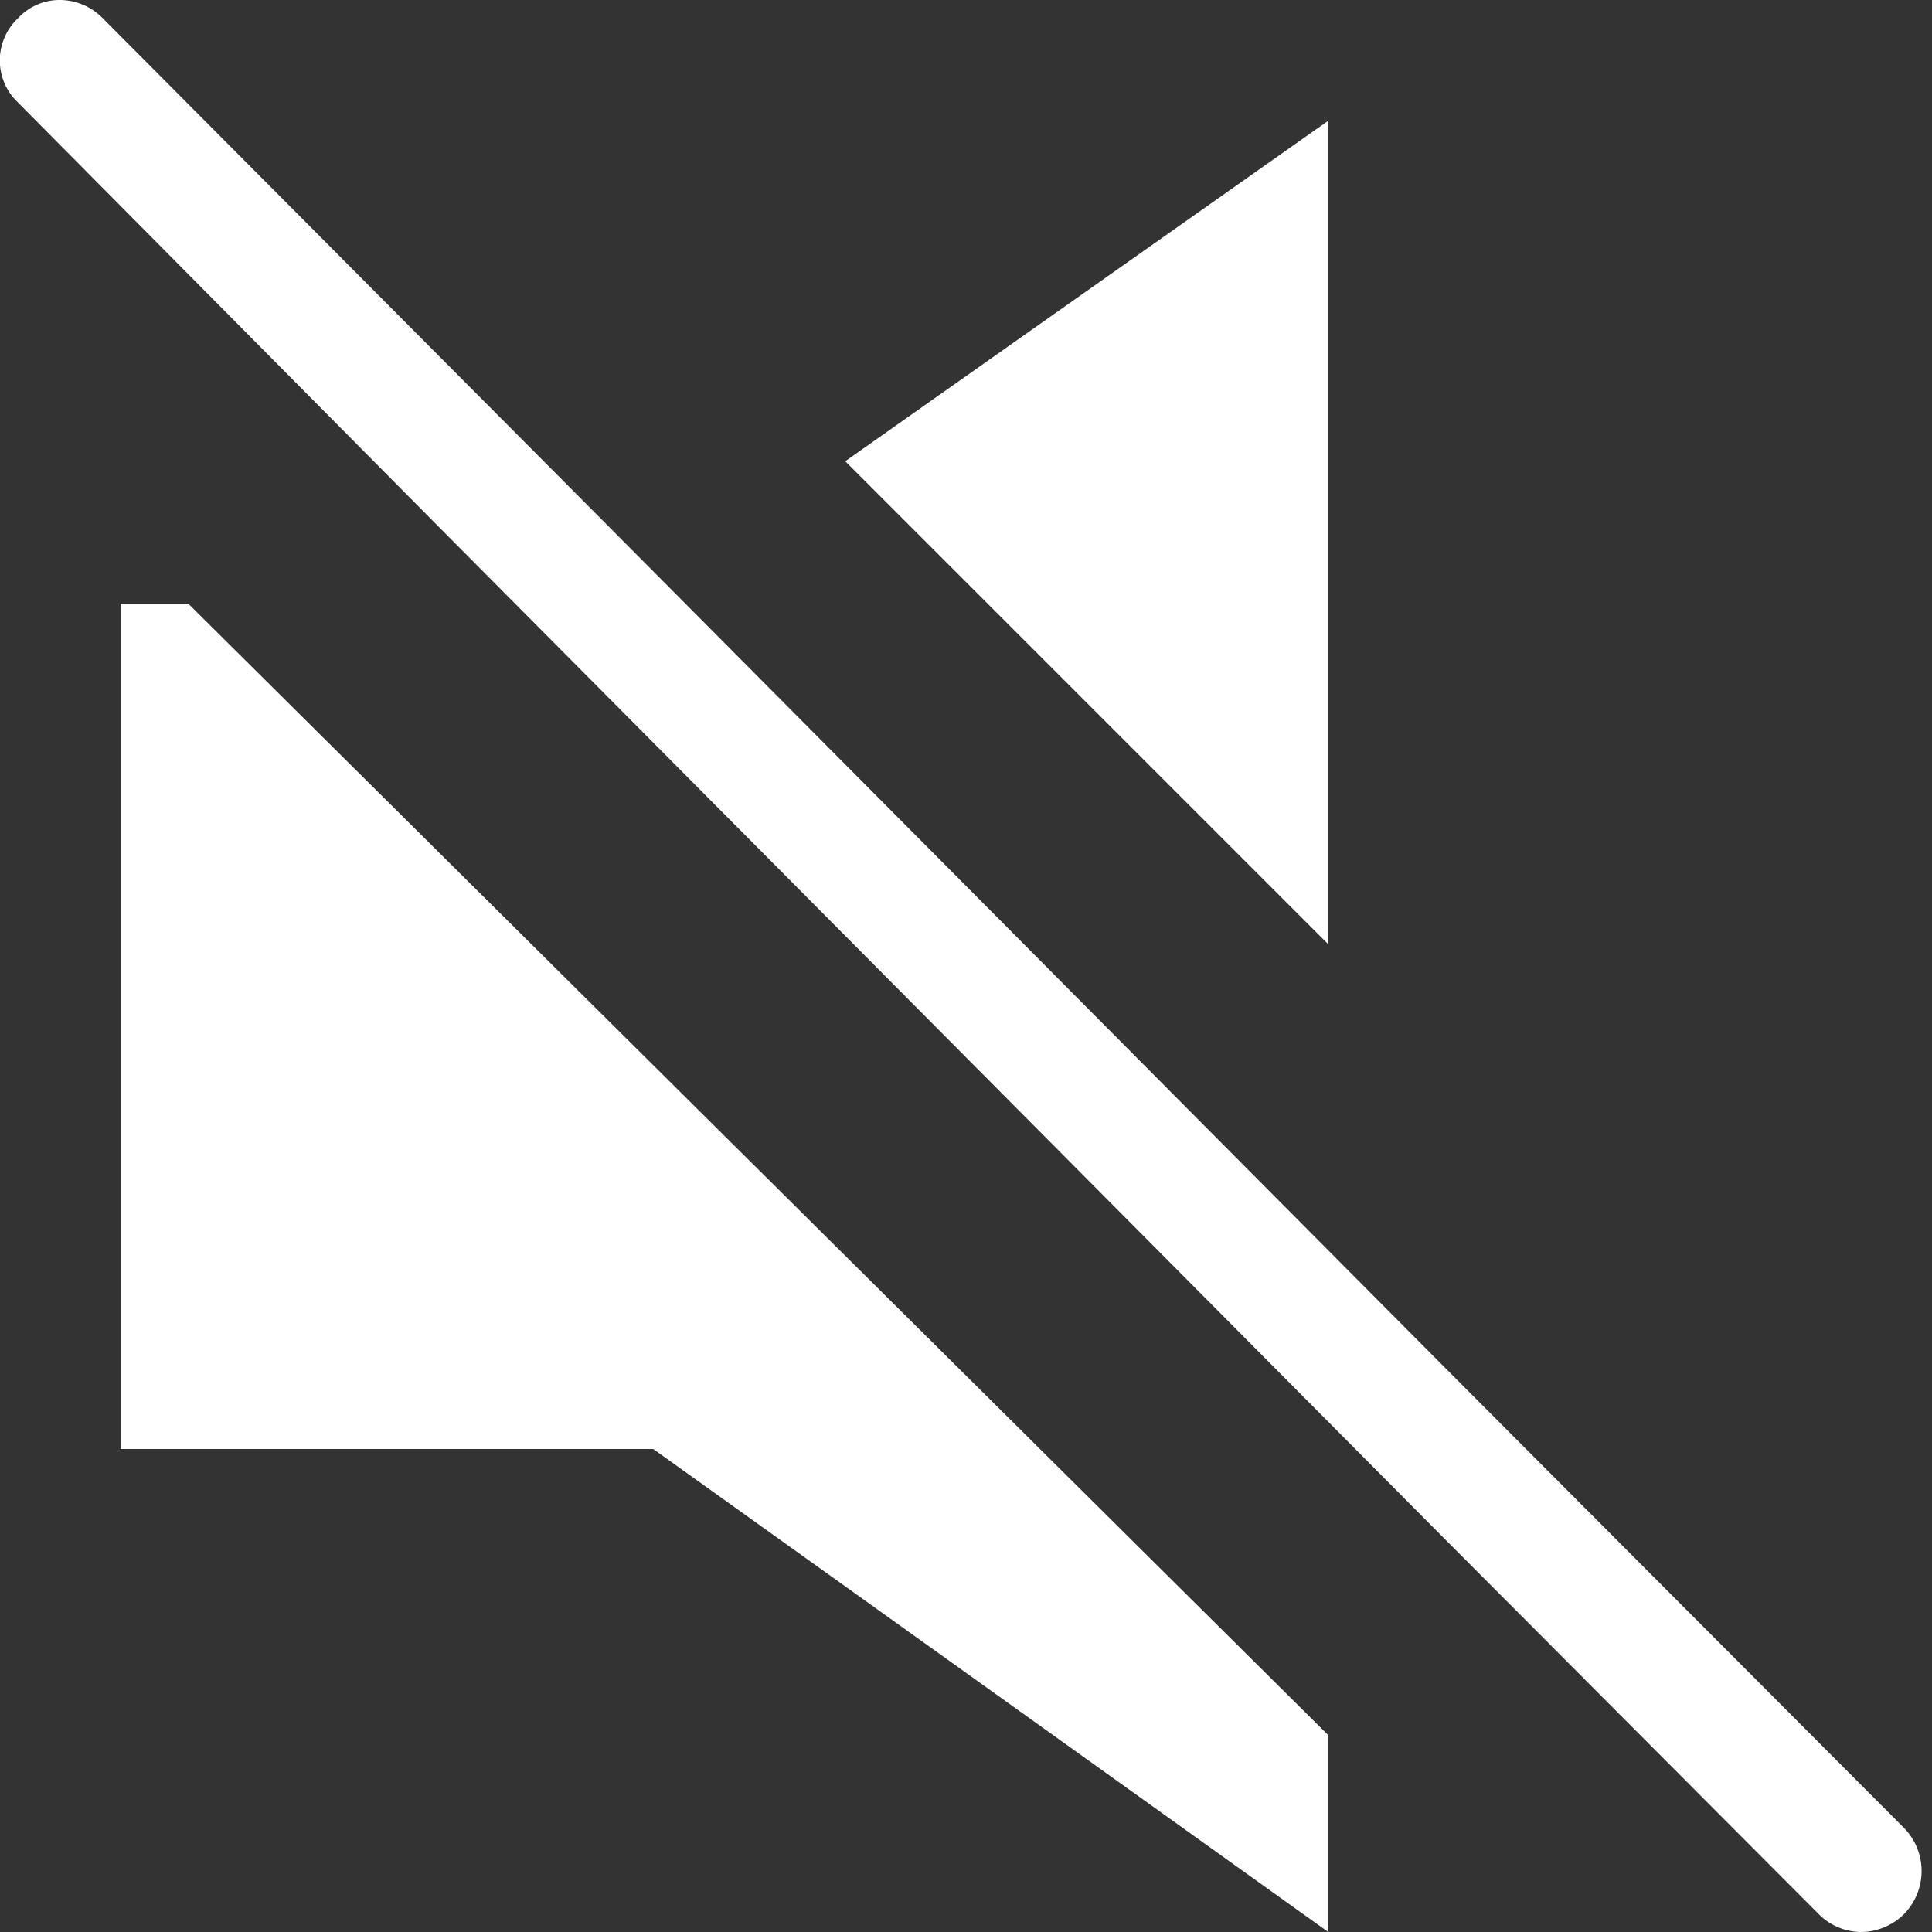
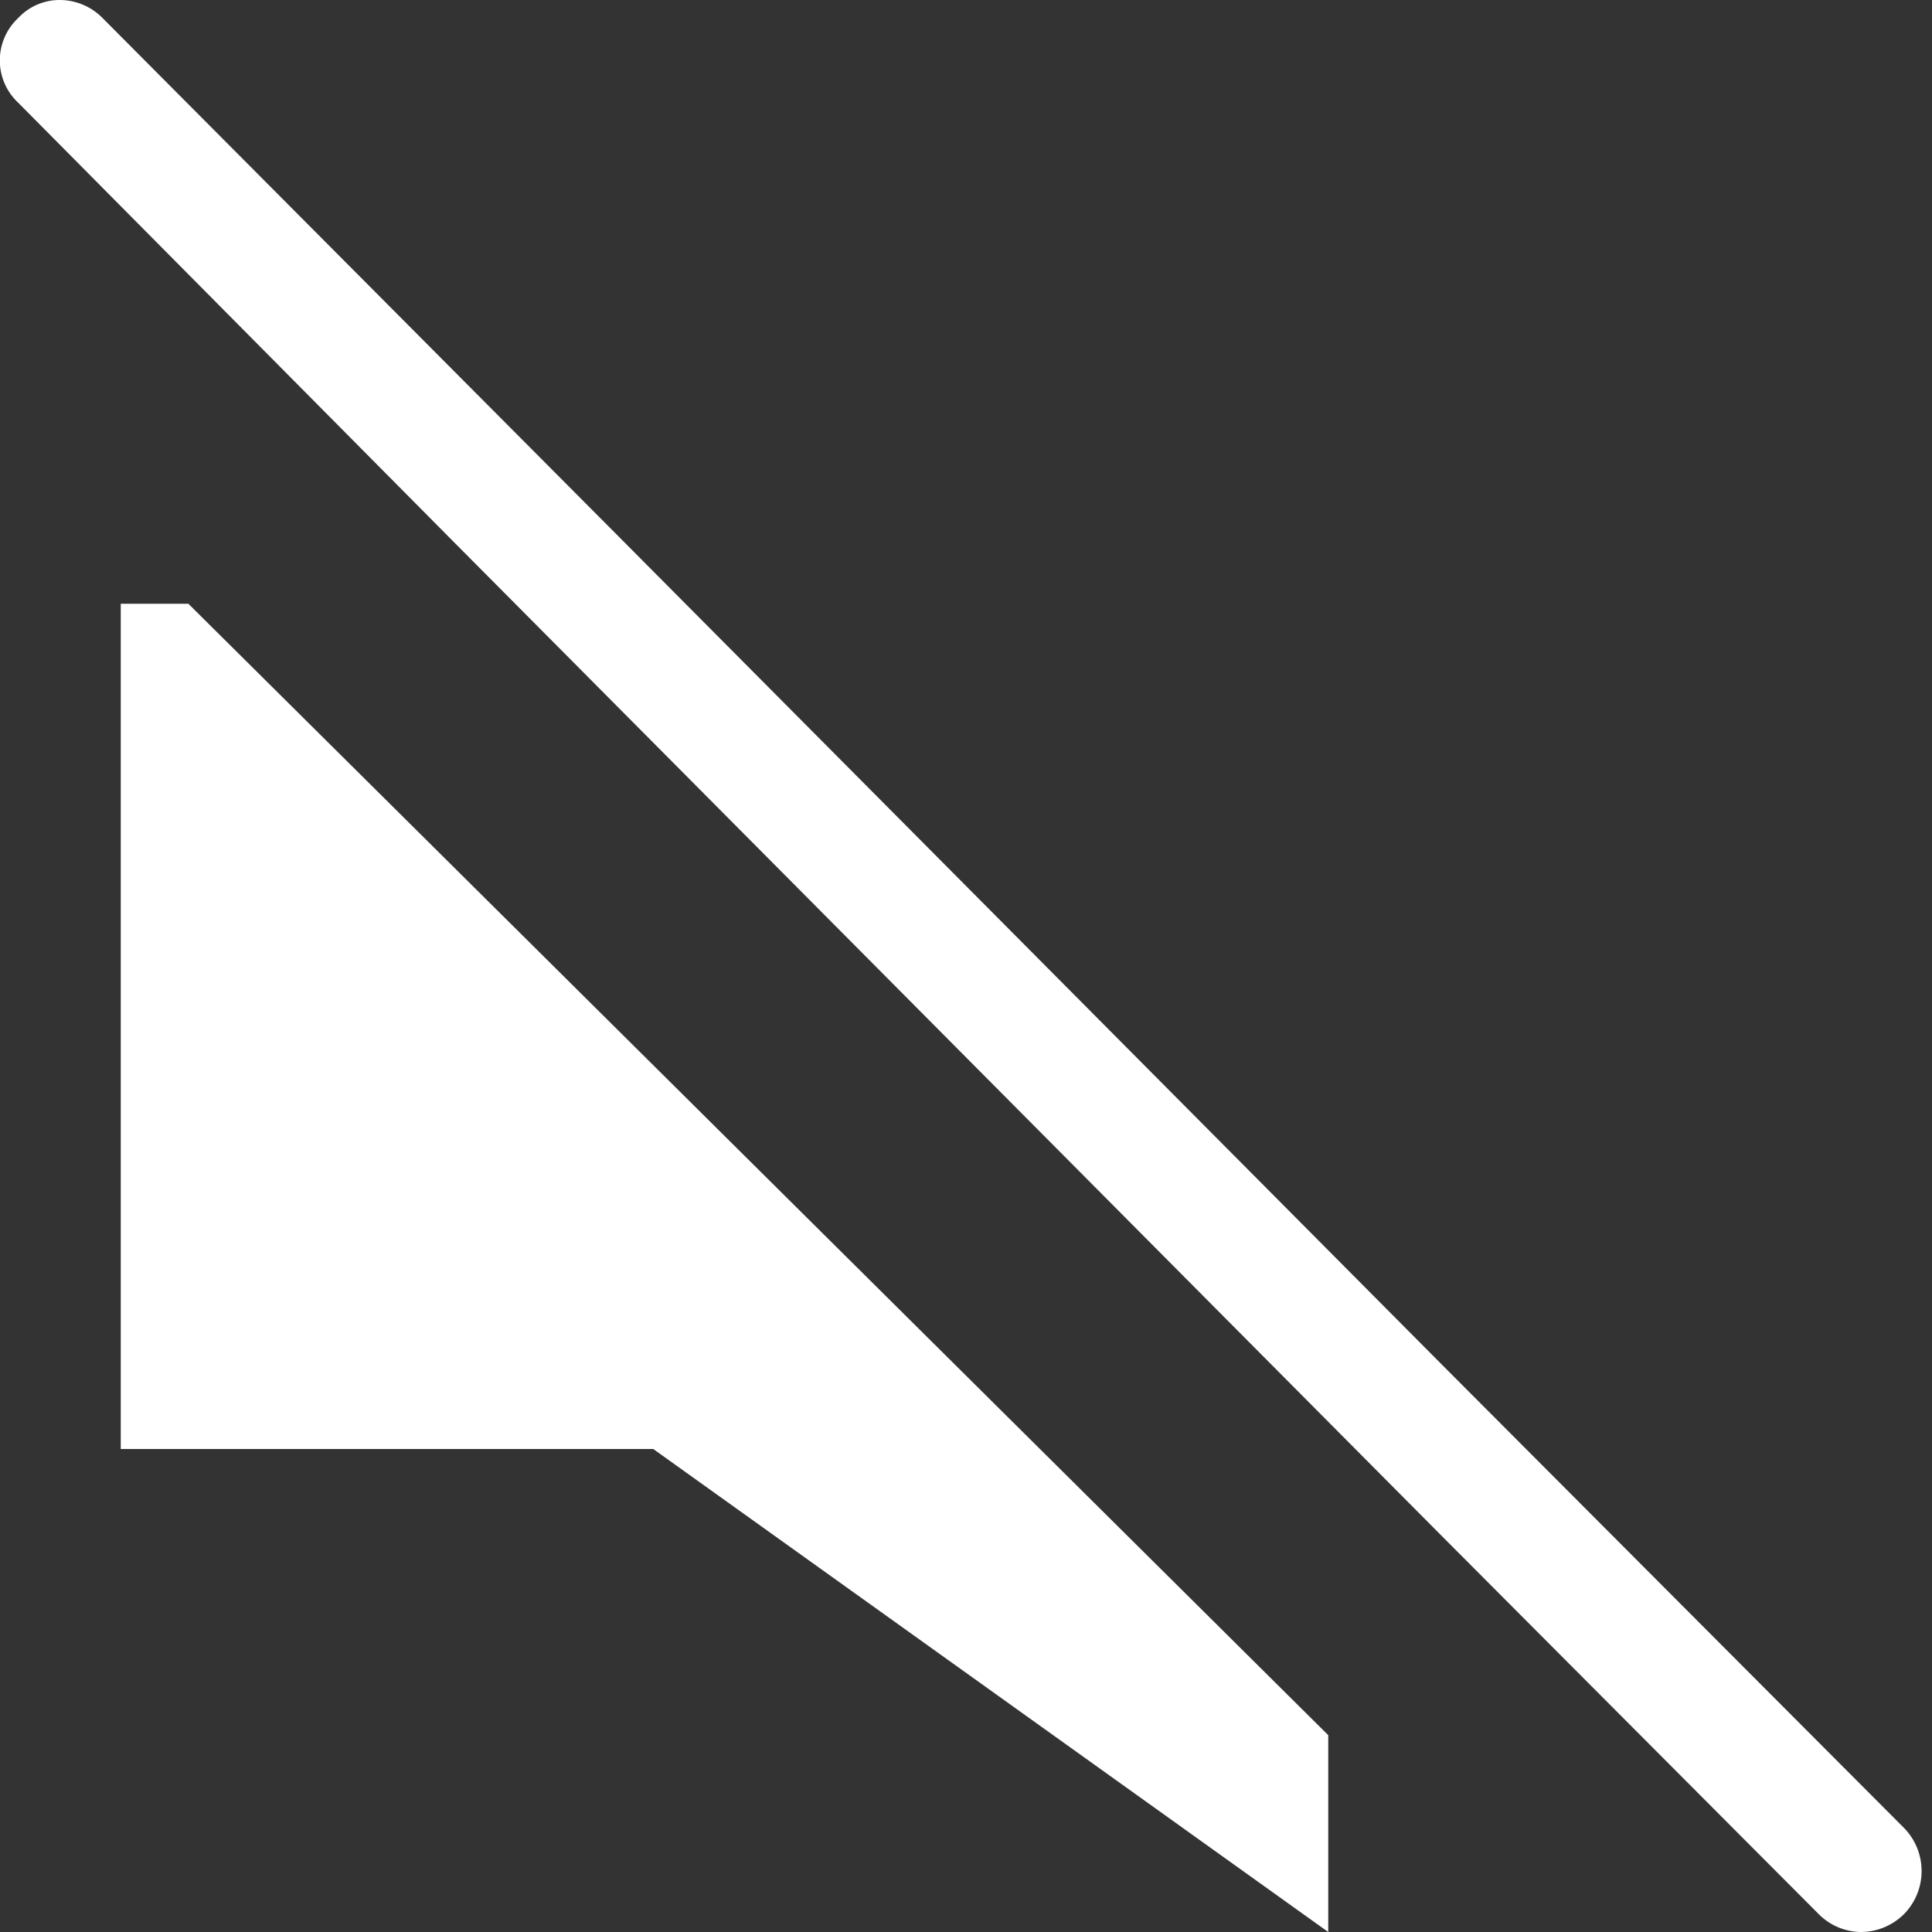
<svg xmlns="http://www.w3.org/2000/svg" width="16" height="16" viewBox="0 0 16 16">
  <rect x="0" y="0" width="16" height="16" fill="#333333" stroke="none" />
-   <path data-name="volume-mute" d="M15.77 15.85a.51.51 0 0 1-.36.15.5.5 0 0 1-.35-.15l-3.14-3.15-8.19-8.24L.15.85a.48.48 0 0 1 0-.7A.47.47 0 0 1 .5 0a.5.5 0 0 1 .35.15l4.29 4.31 6.78 6.82 3.85 3.86a.51.51 0 0 1 0 .71zM11 1v6.82l-4-4zm0 13.37V16l-5.59-4H1V5h.56z" fill="#fff" fill-rule="evenodd" />
+   <path data-name="volume-mute" d="M15.77 15.85a.51.51 0 0 1-.36.15.5.5 0 0 1-.35-.15l-3.14-3.15-8.19-8.24L.15.85a.48.48 0 0 1 0-.7A.47.47 0 0 1 .5 0a.5.5 0 0 1 .35.15l4.29 4.31 6.78 6.82 3.85 3.86a.51.51 0 0 1 0 .71zM11 1l-4-4zm0 13.37V16l-5.59-4H1V5h.56z" fill="#fff" fill-rule="evenodd" />
</svg>